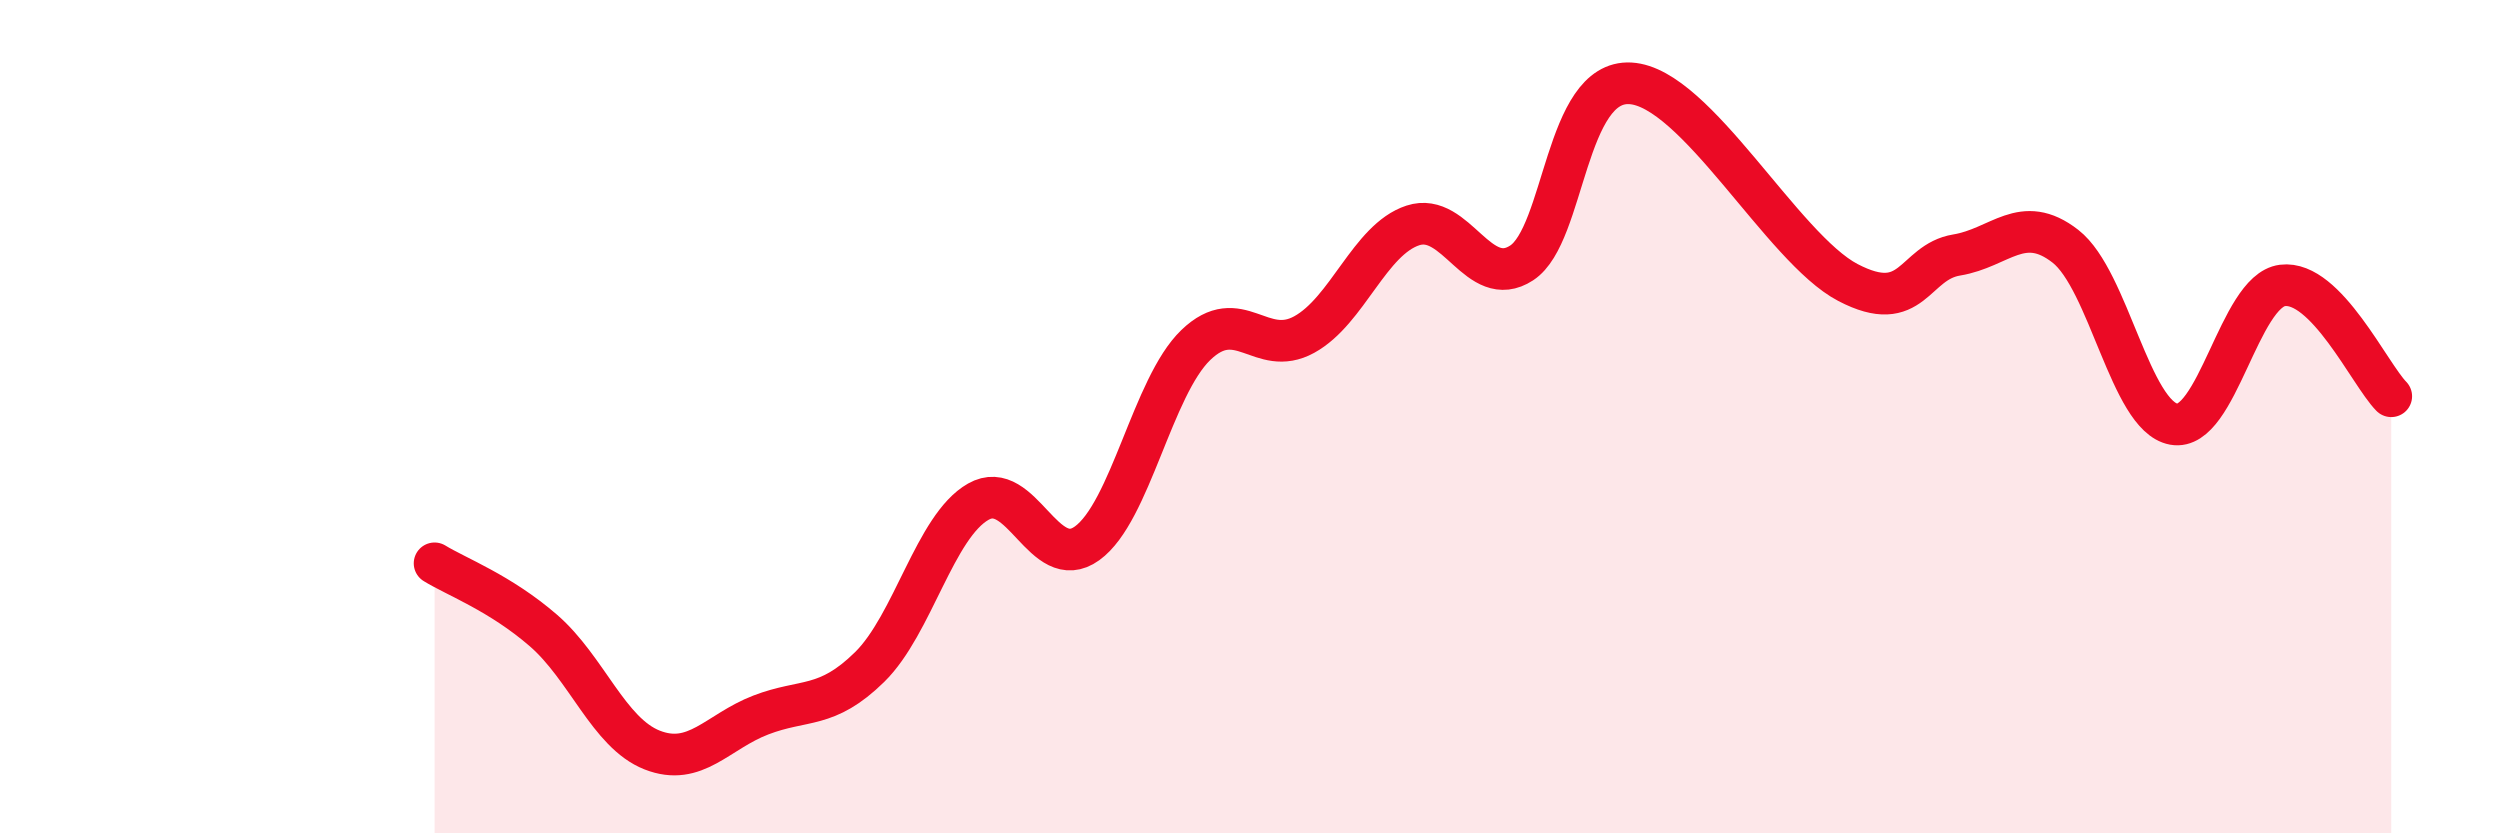
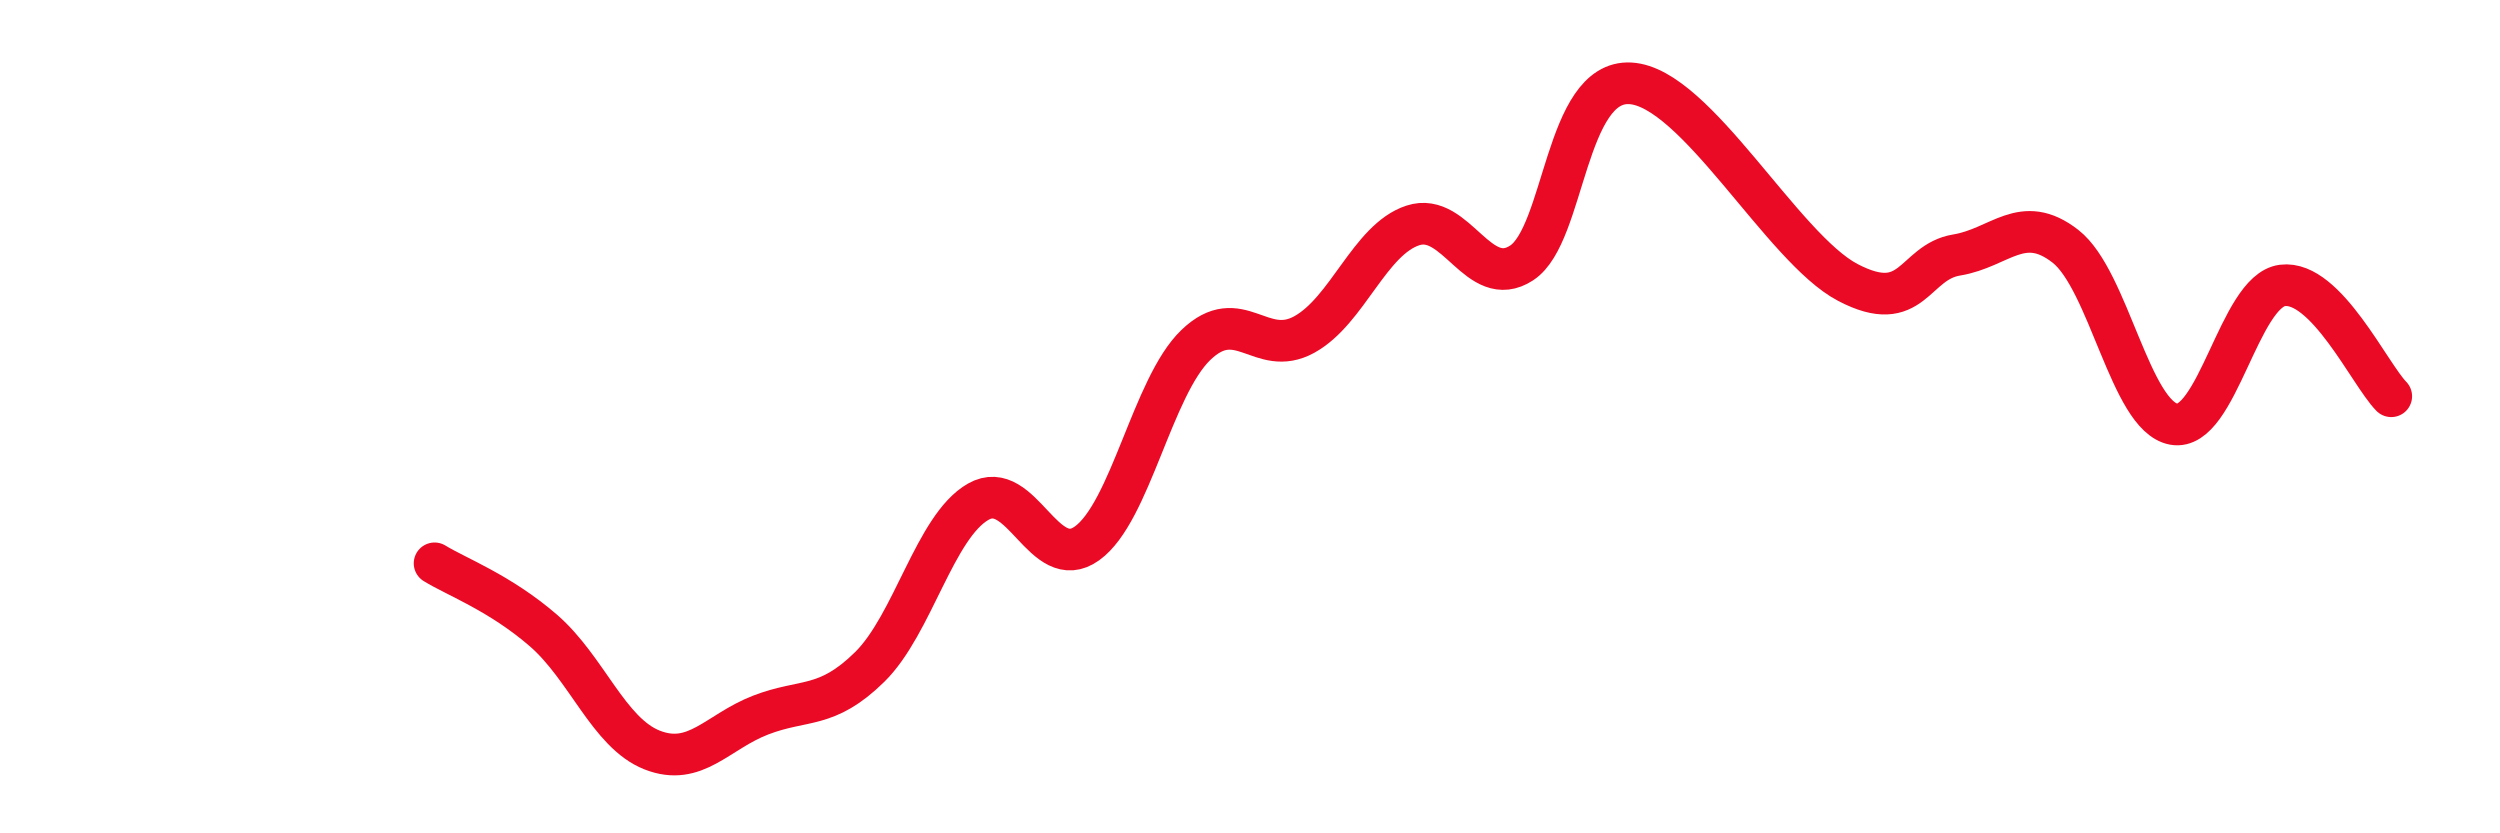
<svg xmlns="http://www.w3.org/2000/svg" width="60" height="20" viewBox="0 0 60 20">
-   <path d="M 10.43,13.52 C 10.95,13.84 12,14.23 13.04,15.13 C 14.08,16.03 14.61,17.59 15.65,18 C 16.69,18.41 17.22,17.56 18.26,17.16 C 19.3,16.76 19.83,17.03 20.87,16.01 C 21.91,14.99 22.44,12.63 23.48,12.04 C 24.52,11.45 25.05,13.79 26.09,13.04 C 27.13,12.29 27.66,9.28 28.7,8.28 C 29.74,7.28 30.26,8.6 31.3,8.03 C 32.34,7.46 32.87,5.75 33.91,5.41 C 34.95,5.07 35.48,6.99 36.52,6.31 C 37.56,5.63 37.56,1.91 39.13,2 C 40.7,2.09 42.78,5.96 44.35,6.78 C 45.92,7.6 45.92,6.29 46.96,6.12 C 48,5.95 48.53,5.1 49.57,5.91 C 50.61,6.72 51.13,9.99 52.17,10.18 C 53.21,10.37 53.74,6.98 54.78,6.85 C 55.82,6.72 56.87,8.98 57.39,9.51L57.39 20L10.43 20Z" fill="#EB0A25" opacity="0.1" stroke-linecap="round" stroke-linejoin="round" />
  <path d="M 10.43,13.52 C 10.95,13.84 12,14.23 13.04,15.13 C 14.08,16.03 14.61,17.59 15.65,18 C 16.69,18.41 17.22,17.56 18.26,17.16 C 19.3,16.76 19.83,17.03 20.87,16.01 C 21.91,14.99 22.44,12.63 23.48,12.04 C 24.52,11.45 25.05,13.79 26.09,13.04 C 27.13,12.29 27.66,9.28 28.7,8.28 C 29.74,7.28 30.26,8.6 31.3,8.03 C 32.34,7.46 32.87,5.75 33.91,5.41 C 34.95,5.07 35.48,6.99 36.52,6.31 C 37.56,5.63 37.56,1.91 39.13,2 C 40.7,2.09 42.78,5.96 44.35,6.78 C 45.92,7.6 45.92,6.29 46.96,6.12 C 48,5.95 48.53,5.1 49.57,5.91 C 50.61,6.72 51.13,9.99 52.17,10.18 C 53.21,10.37 53.74,6.98 54.78,6.85 C 55.82,6.72 56.87,8.98 57.39,9.51" stroke="#EB0A25" stroke-width="1" fill="none" stroke-linecap="round" stroke-linejoin="round" />
</svg>